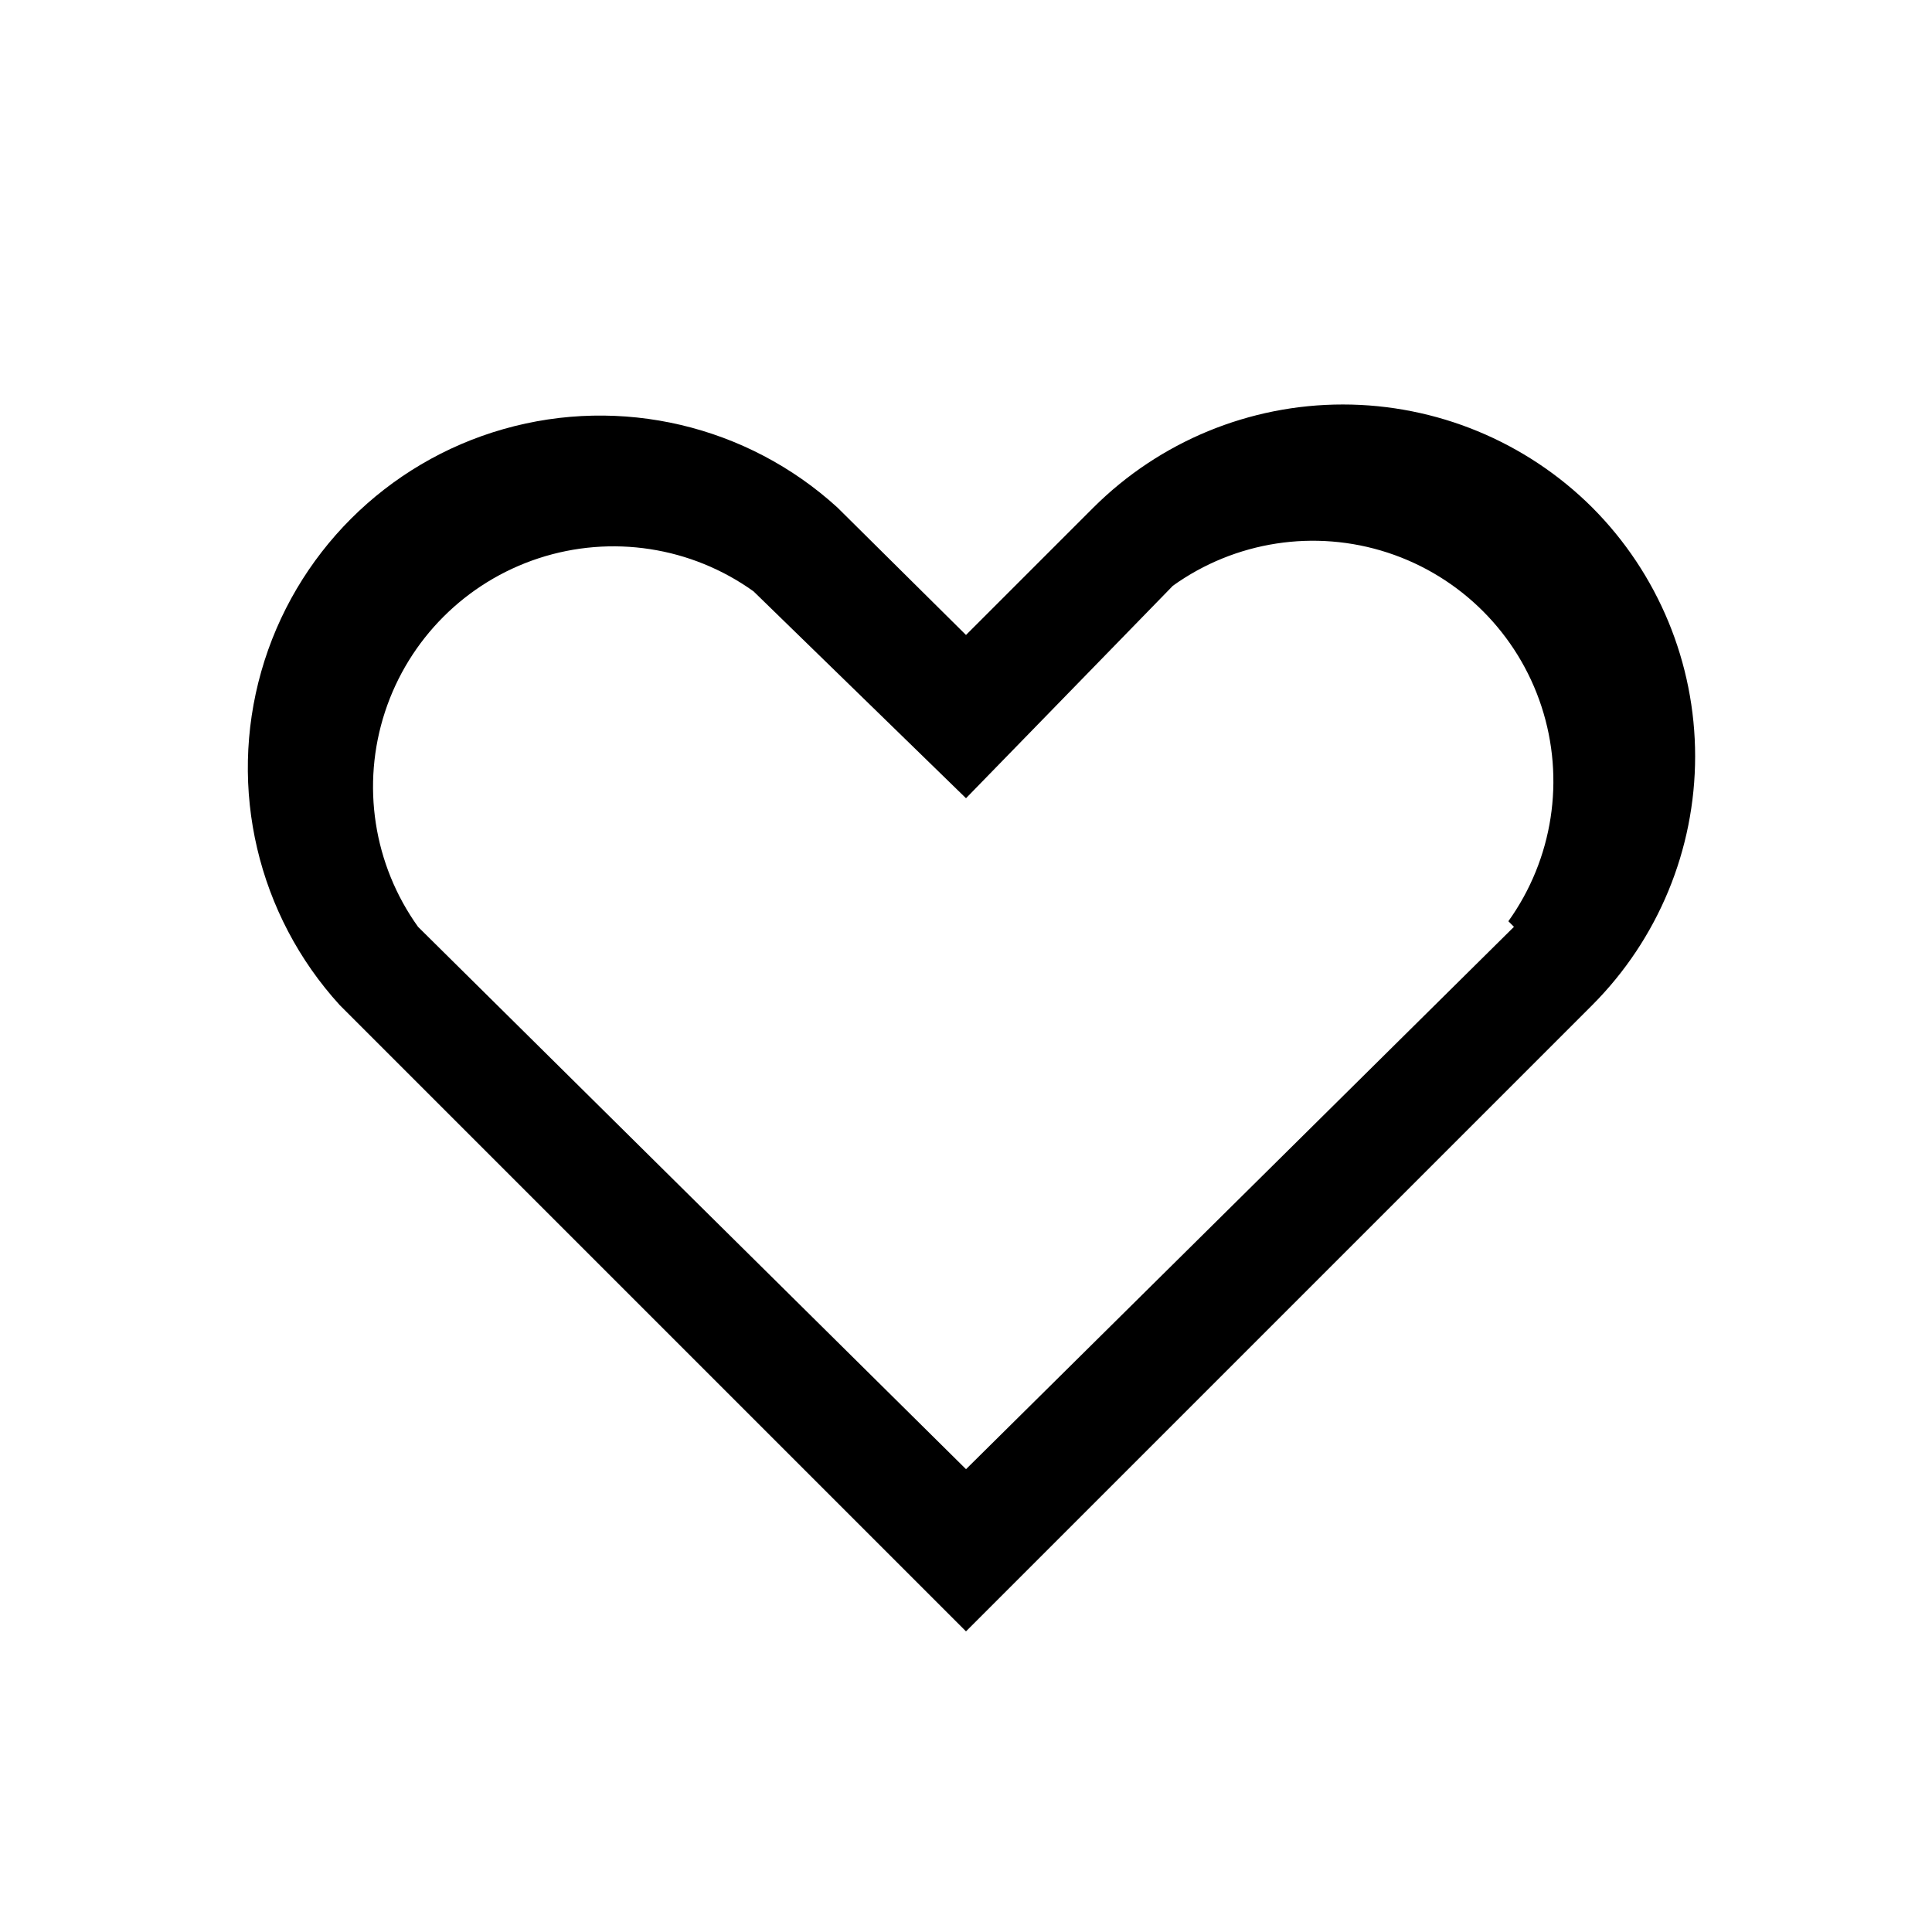
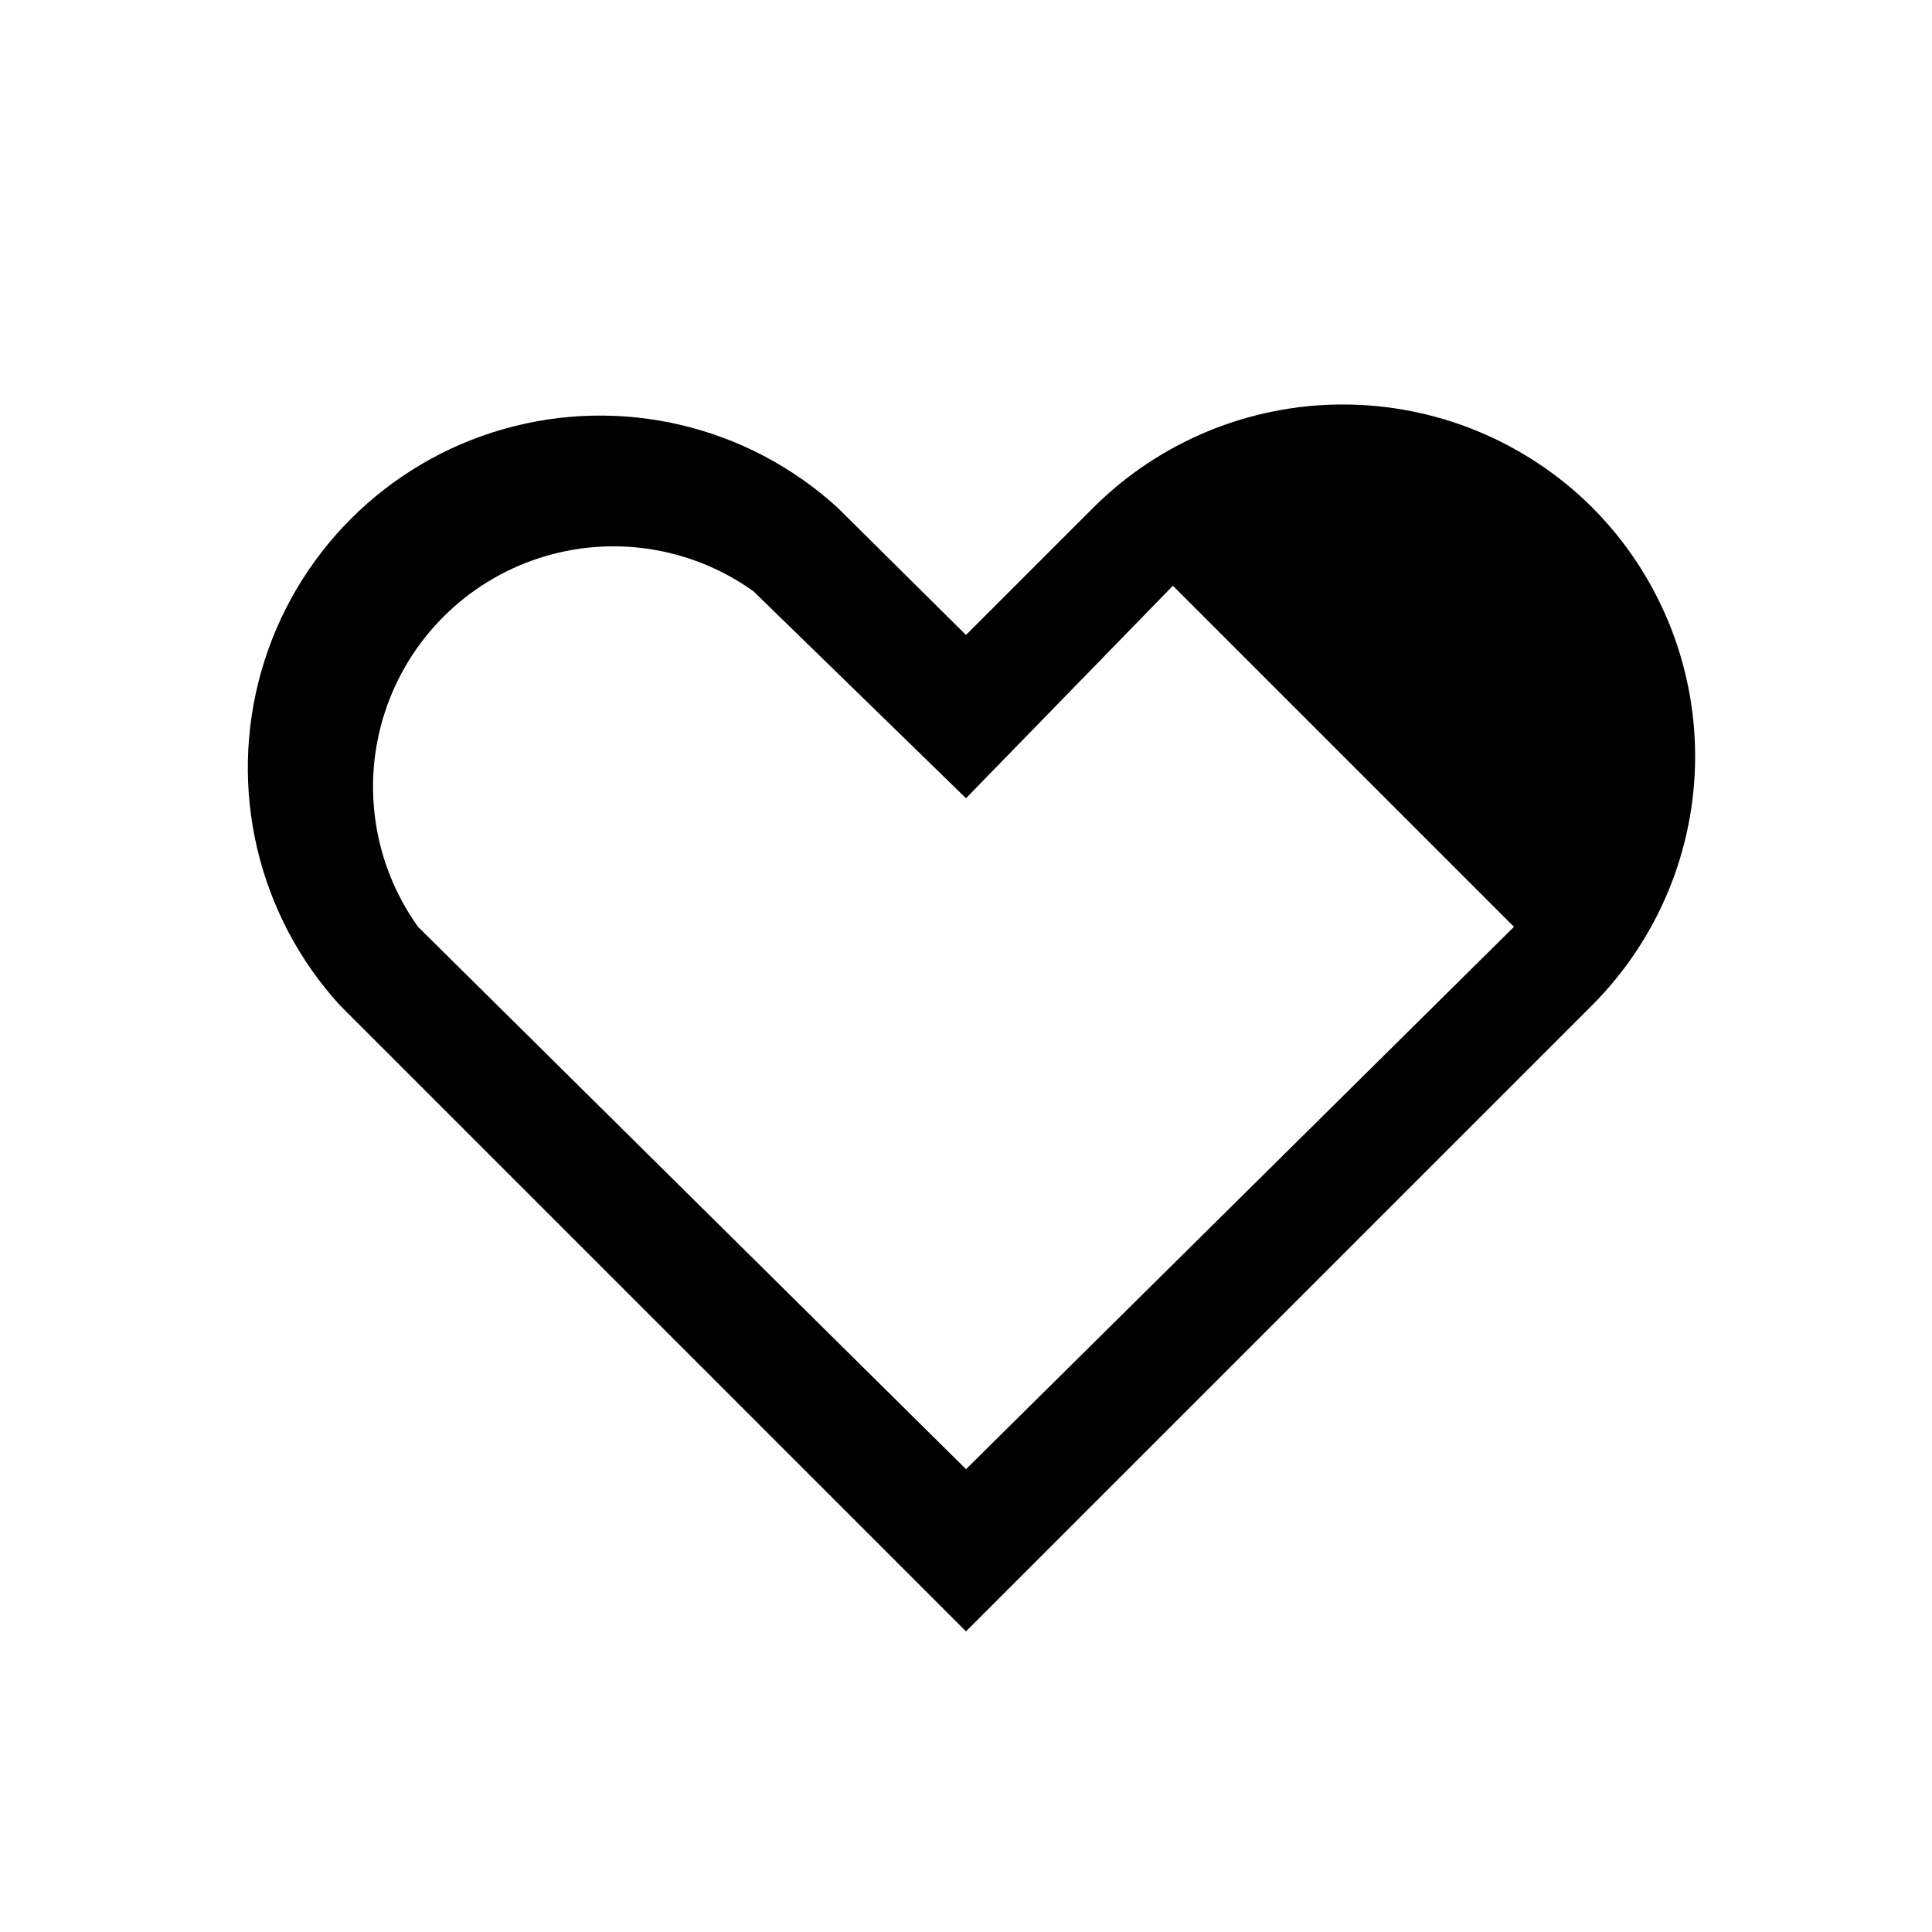
<svg xmlns="http://www.w3.org/2000/svg" fill="#000000" width="800px" height="800px" version="1.1" viewBox="144 144 512 512">
-   <path d="m565.96 278.49c-17.555-17.484-41.316-27.297-66.09-27.297-24.773 0-48.535 9.812-66.086 27.297l-33.785 33.785-34.082-33.785c-23.891-21.773-57.344-29.641-88.438-20.793-31.09 8.844-55.391 33.145-64.238 64.238-8.844 31.09-0.98 64.543 20.797 88.434l165.96 165.96 165.96-165.96c17.461-17.5 27.27-41.215 27.27-65.941 0-24.723-9.809-48.438-27.27-65.938zm-20.746 111.13-145.21 143.73-145.22-143.73c-11.824-16.5-15.082-37.645-8.766-56.938 6.312-19.293 21.441-34.422 40.734-40.738 19.293-6.312 40.441-3.059 56.941 8.77l56.309 54.824 54.824-56.305c16.5-11.828 37.648-15.082 56.941-8.77 19.289 6.312 34.422 21.445 40.734 40.738 6.316 19.289 3.059 40.438-8.77 56.938z" />
+   <path d="m565.96 278.49c-17.555-17.484-41.316-27.297-66.09-27.297-24.773 0-48.535 9.812-66.086 27.297l-33.785 33.785-34.082-33.785c-23.891-21.773-57.344-29.641-88.438-20.793-31.09 8.844-55.391 33.145-64.238 64.238-8.844 31.09-0.98 64.543 20.797 88.434l165.96 165.96 165.96-165.96c17.461-17.5 27.27-41.215 27.27-65.941 0-24.723-9.809-48.438-27.27-65.938zm-20.746 111.13-145.21 143.73-145.22-143.73c-11.824-16.5-15.082-37.645-8.766-56.938 6.312-19.293 21.441-34.422 40.734-40.738 19.293-6.312 40.441-3.059 56.941 8.77l56.309 54.824 54.824-56.305z" />
</svg>